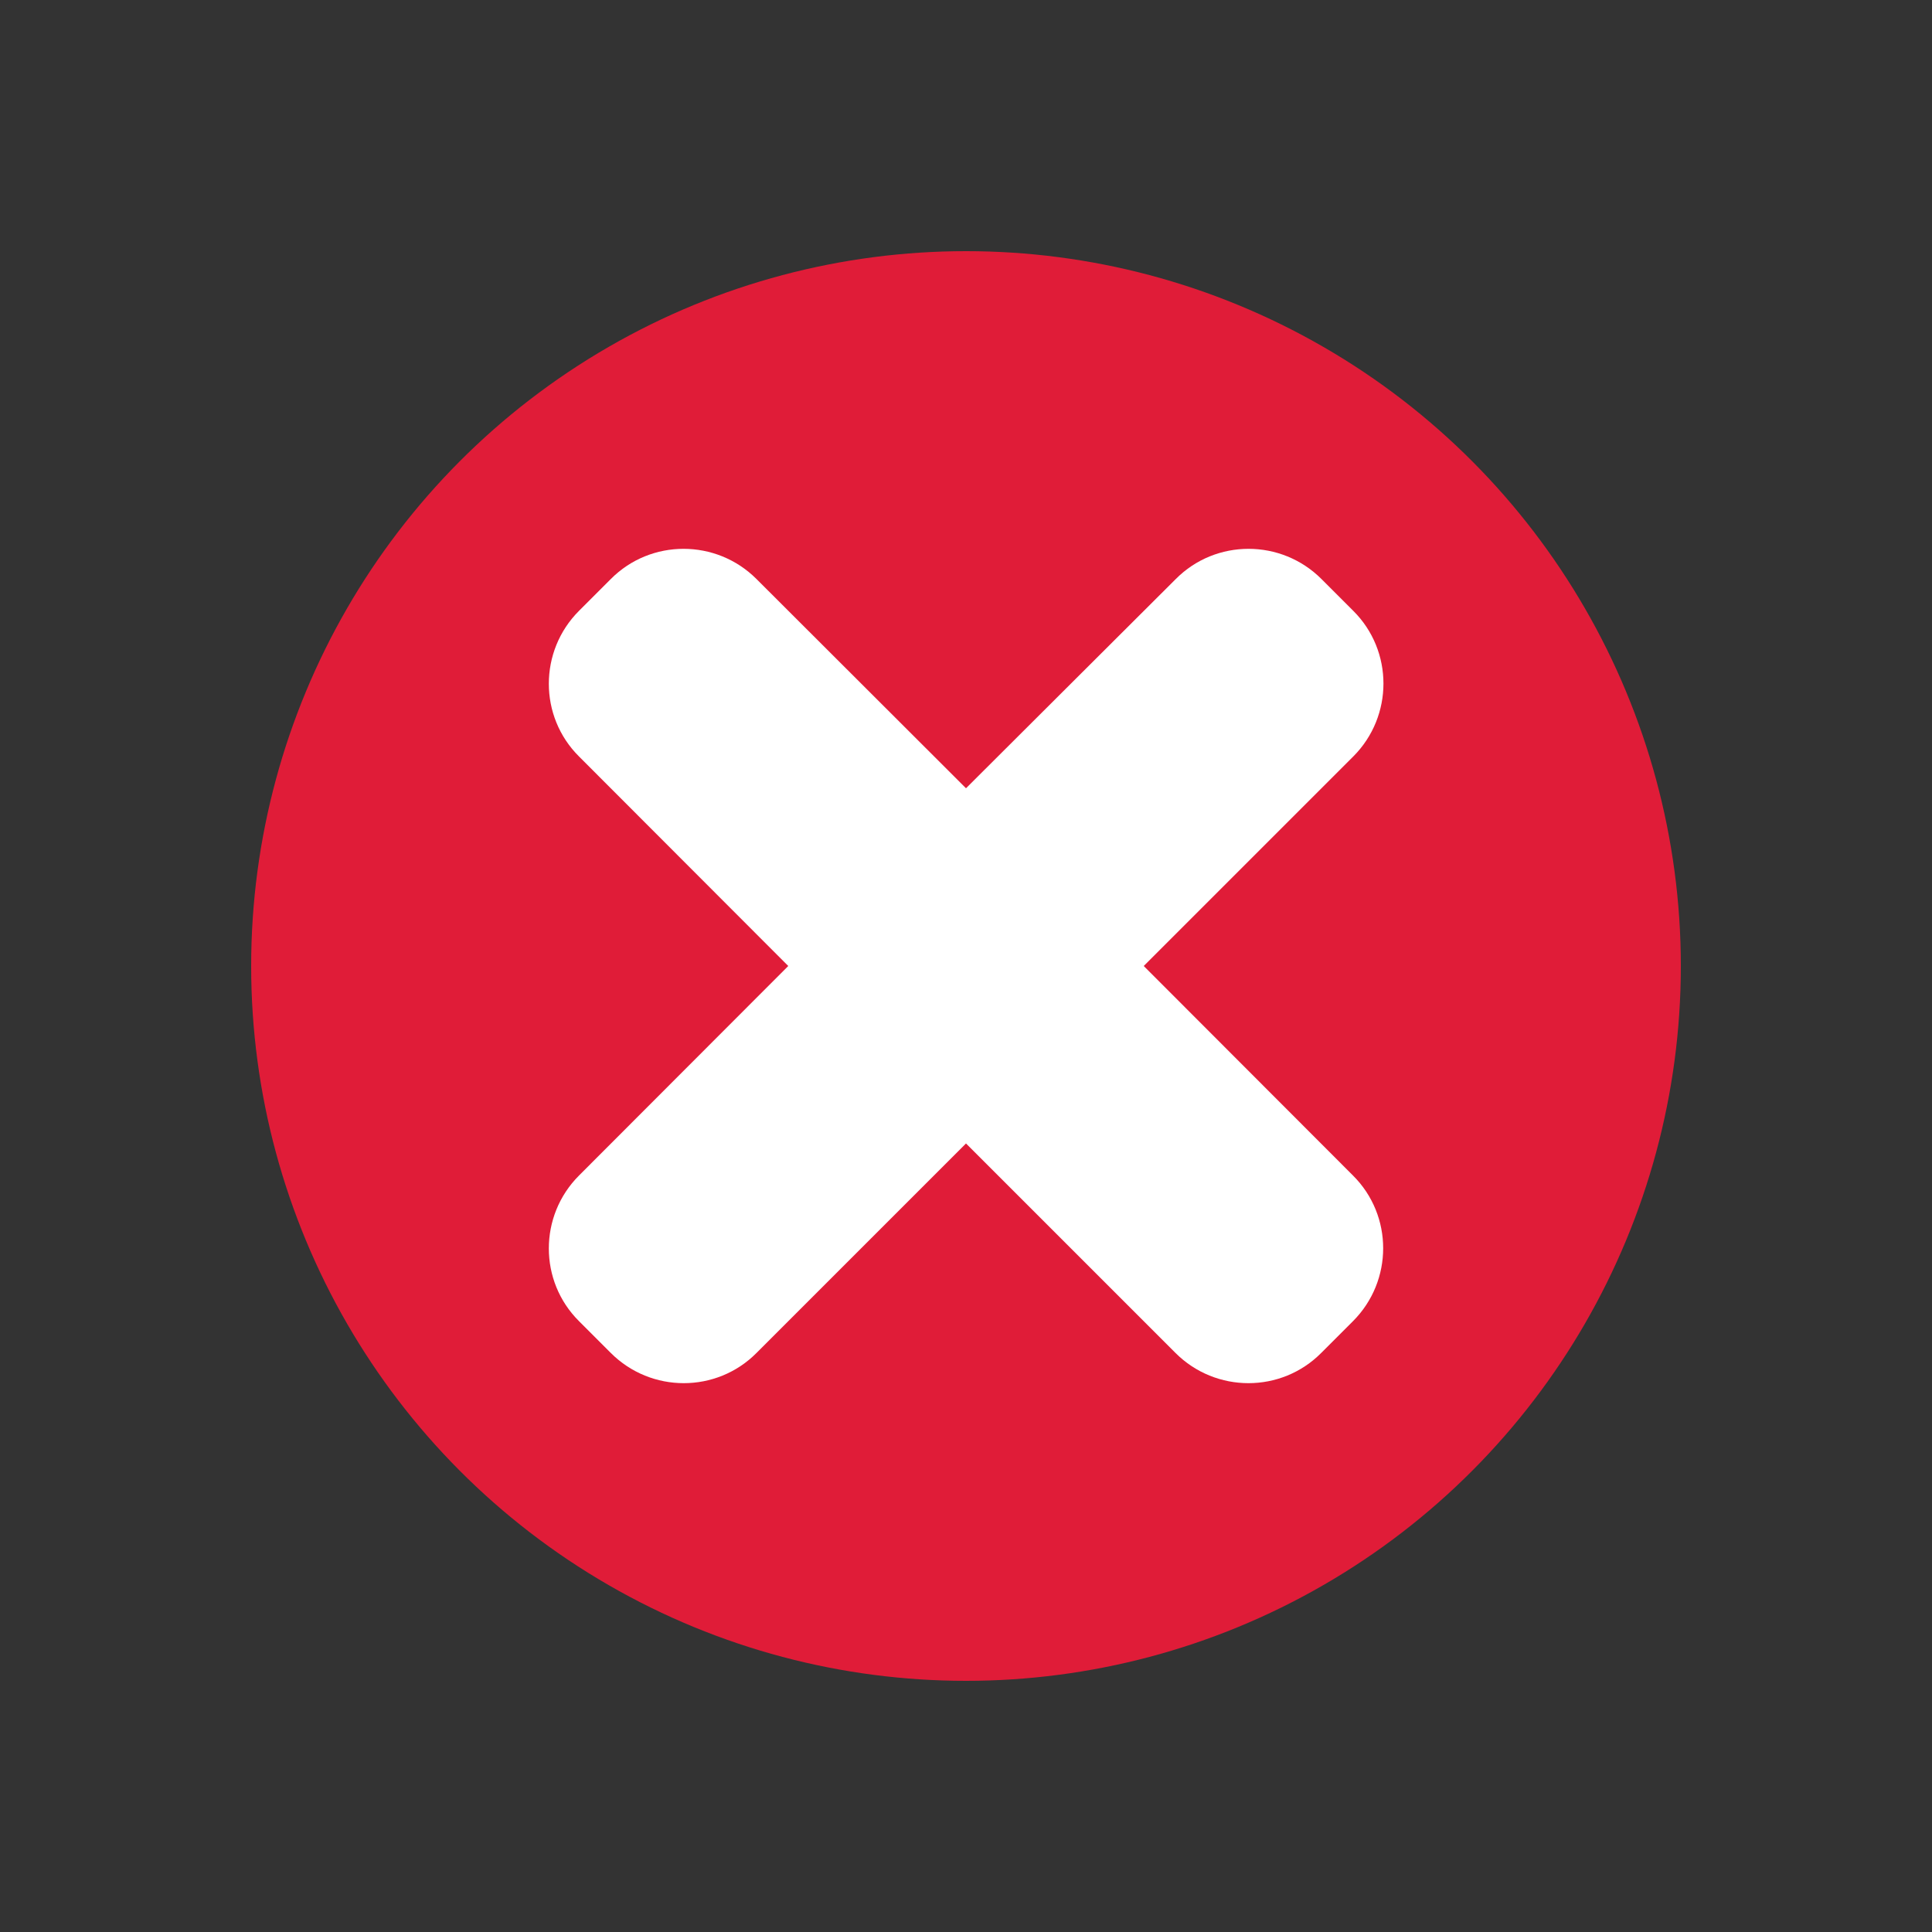
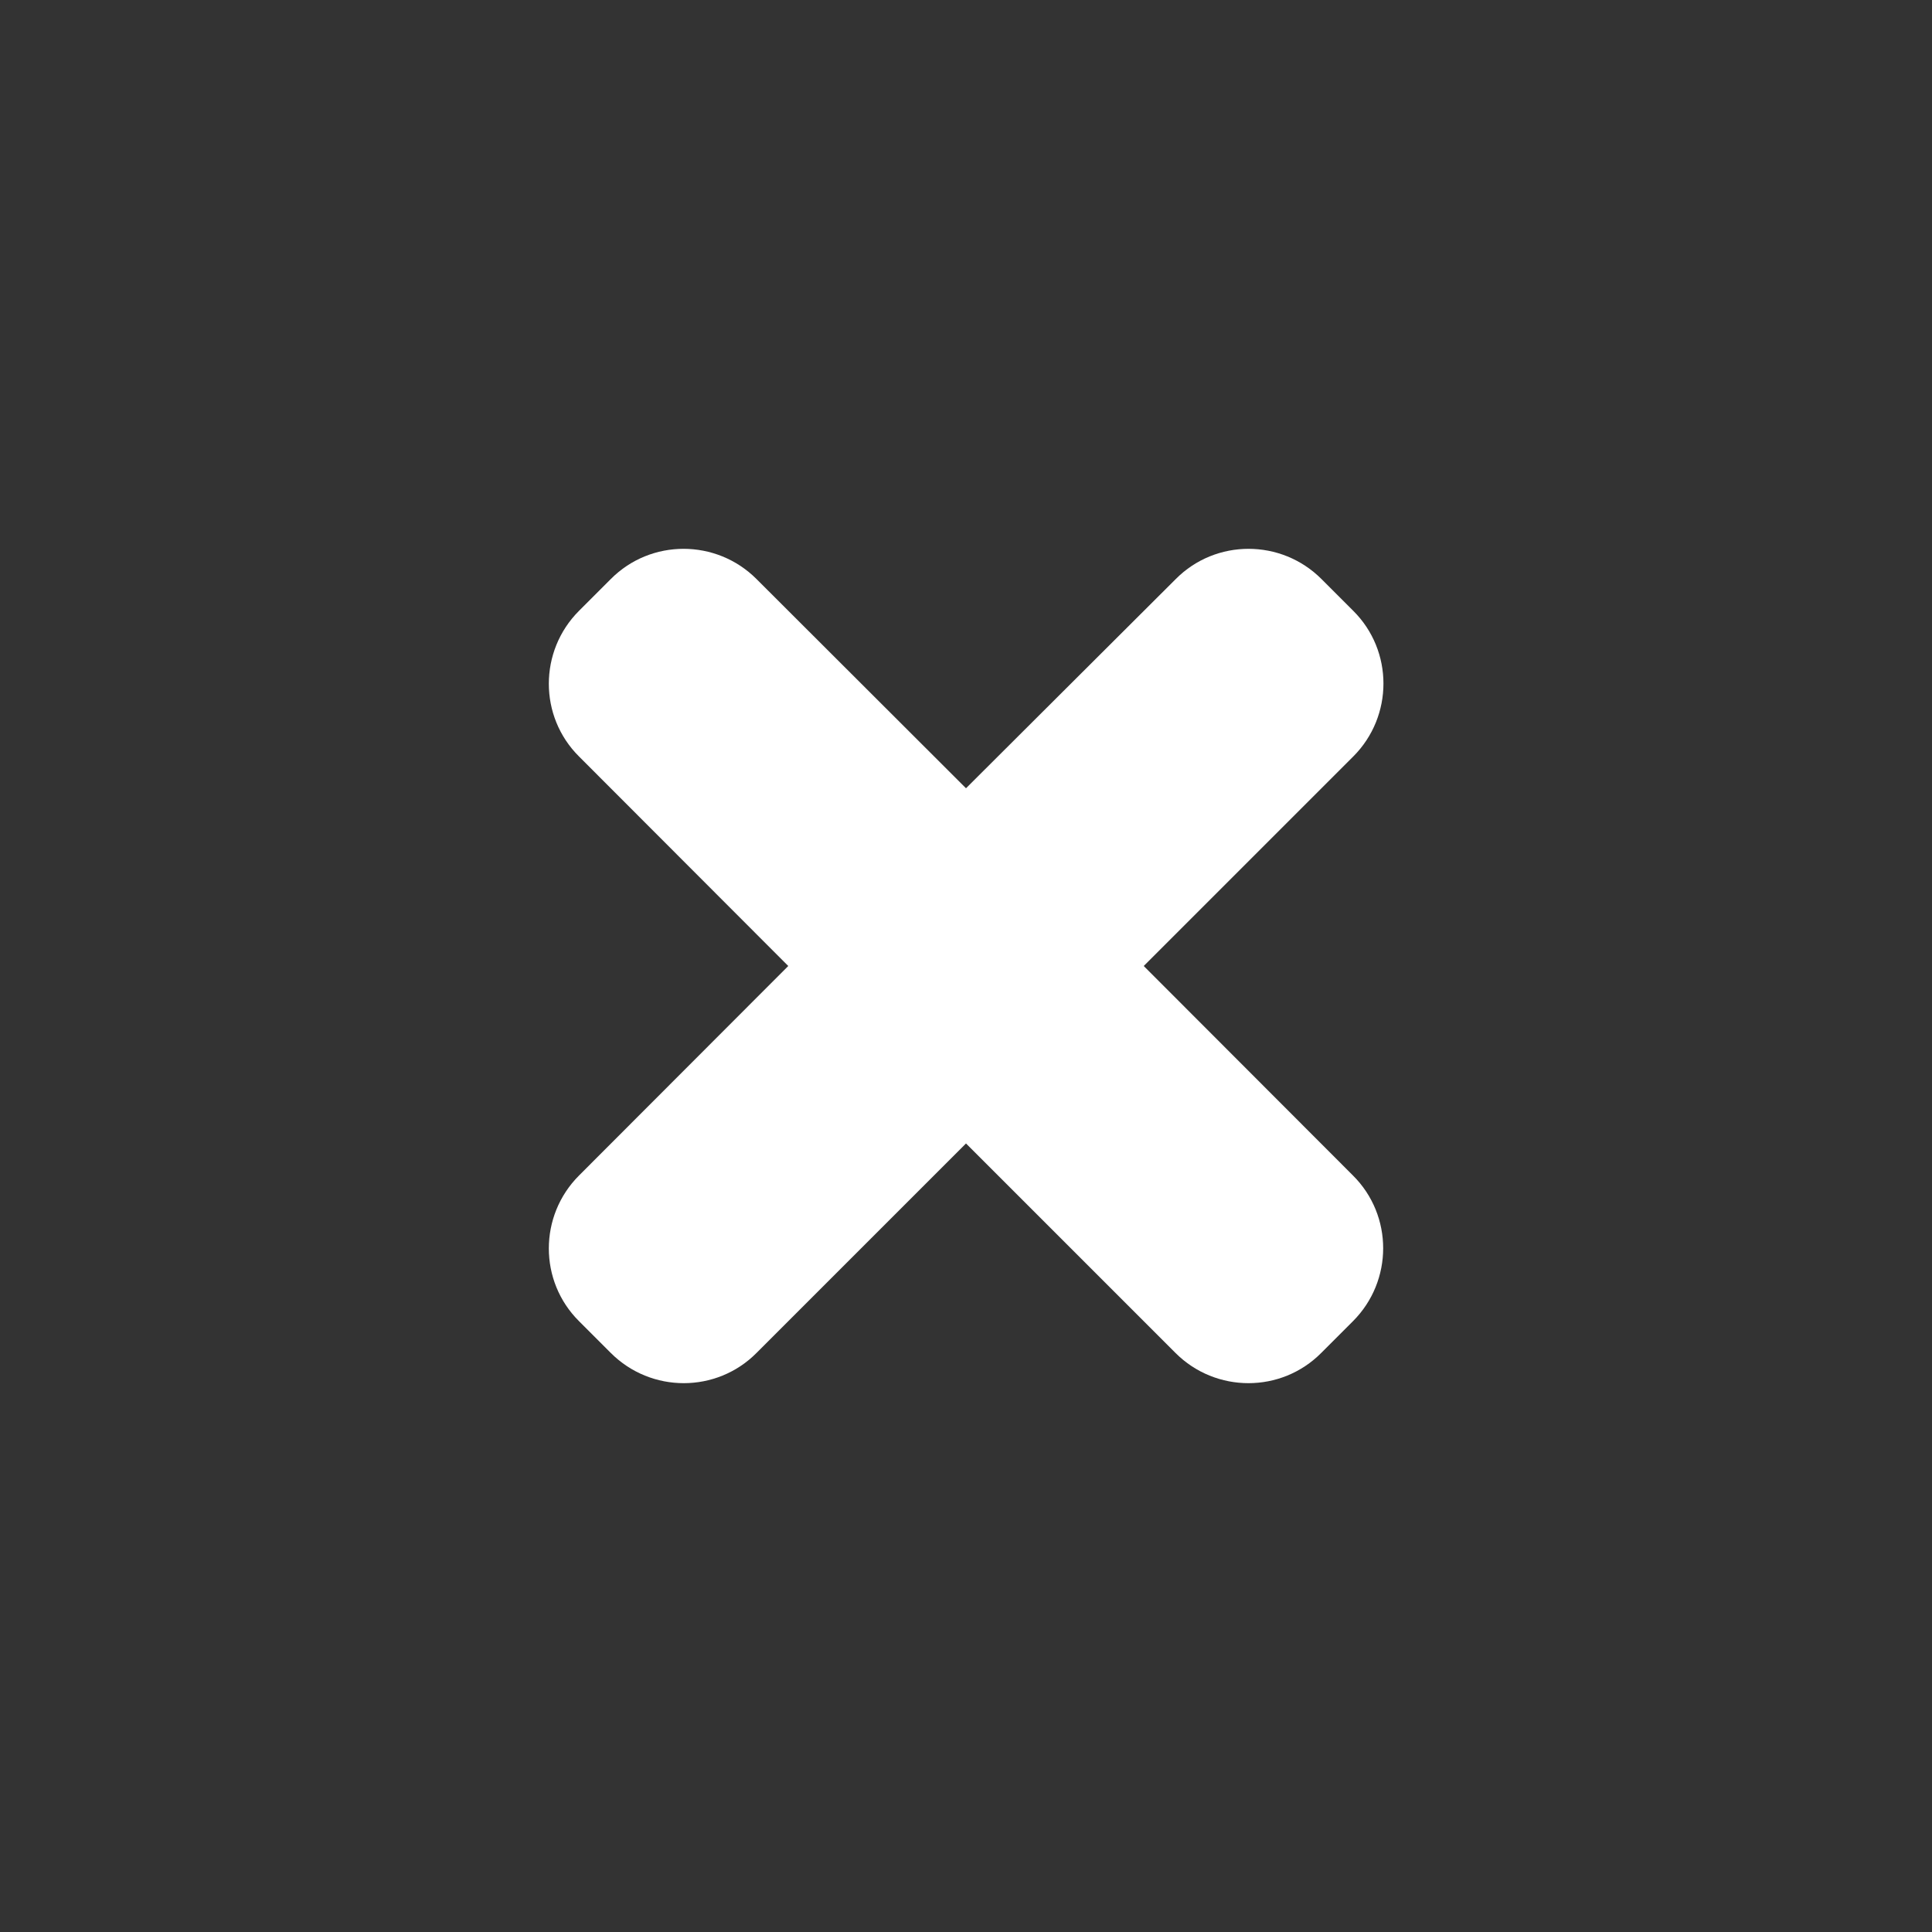
<svg xmlns="http://www.w3.org/2000/svg" version="1.1" id="Layer_1" x="0px" y="0px" viewBox="0 0 700 700" style="enable-background:new 0 0 700 700;" xml:space="preserve">
  <rect x="0" y="0" width="700" height="700" fill="#333333" stroke="none" />
  <style type="text/css"> .st0{fill:#E01C38;} .st1{fill:#FFFFFF;} </style>
-   <circle class="st0" cx="350" cy="350" r="259" />
  <path class="st1" d="M490.2,425.9L414.4,350l75.9-75.9c14.6-14.6,14.6-38.3,0-52.8l-11.5-11.5c-14.6-14.6-38.3-14.6-52.8,0 L350,285.6l-75.9-75.8c-14.6-14.6-38.3-14.6-52.8,0l-11.5,11.5c-14.6,14.6-14.6,38.3,0,52.8l75.8,75.9l-75.8,75.9 c-14.6,14.6-14.6,38.3,0,52.8l11.5,11.5c14.6,14.6,38.3,14.6,52.8,0l75.9-75.9l75.9,75.9c14.6,14.6,38.3,14.6,52.8,0l11.5-11.5 C504.8,464.1,504.8,440.4,490.2,425.9z" />
</svg>